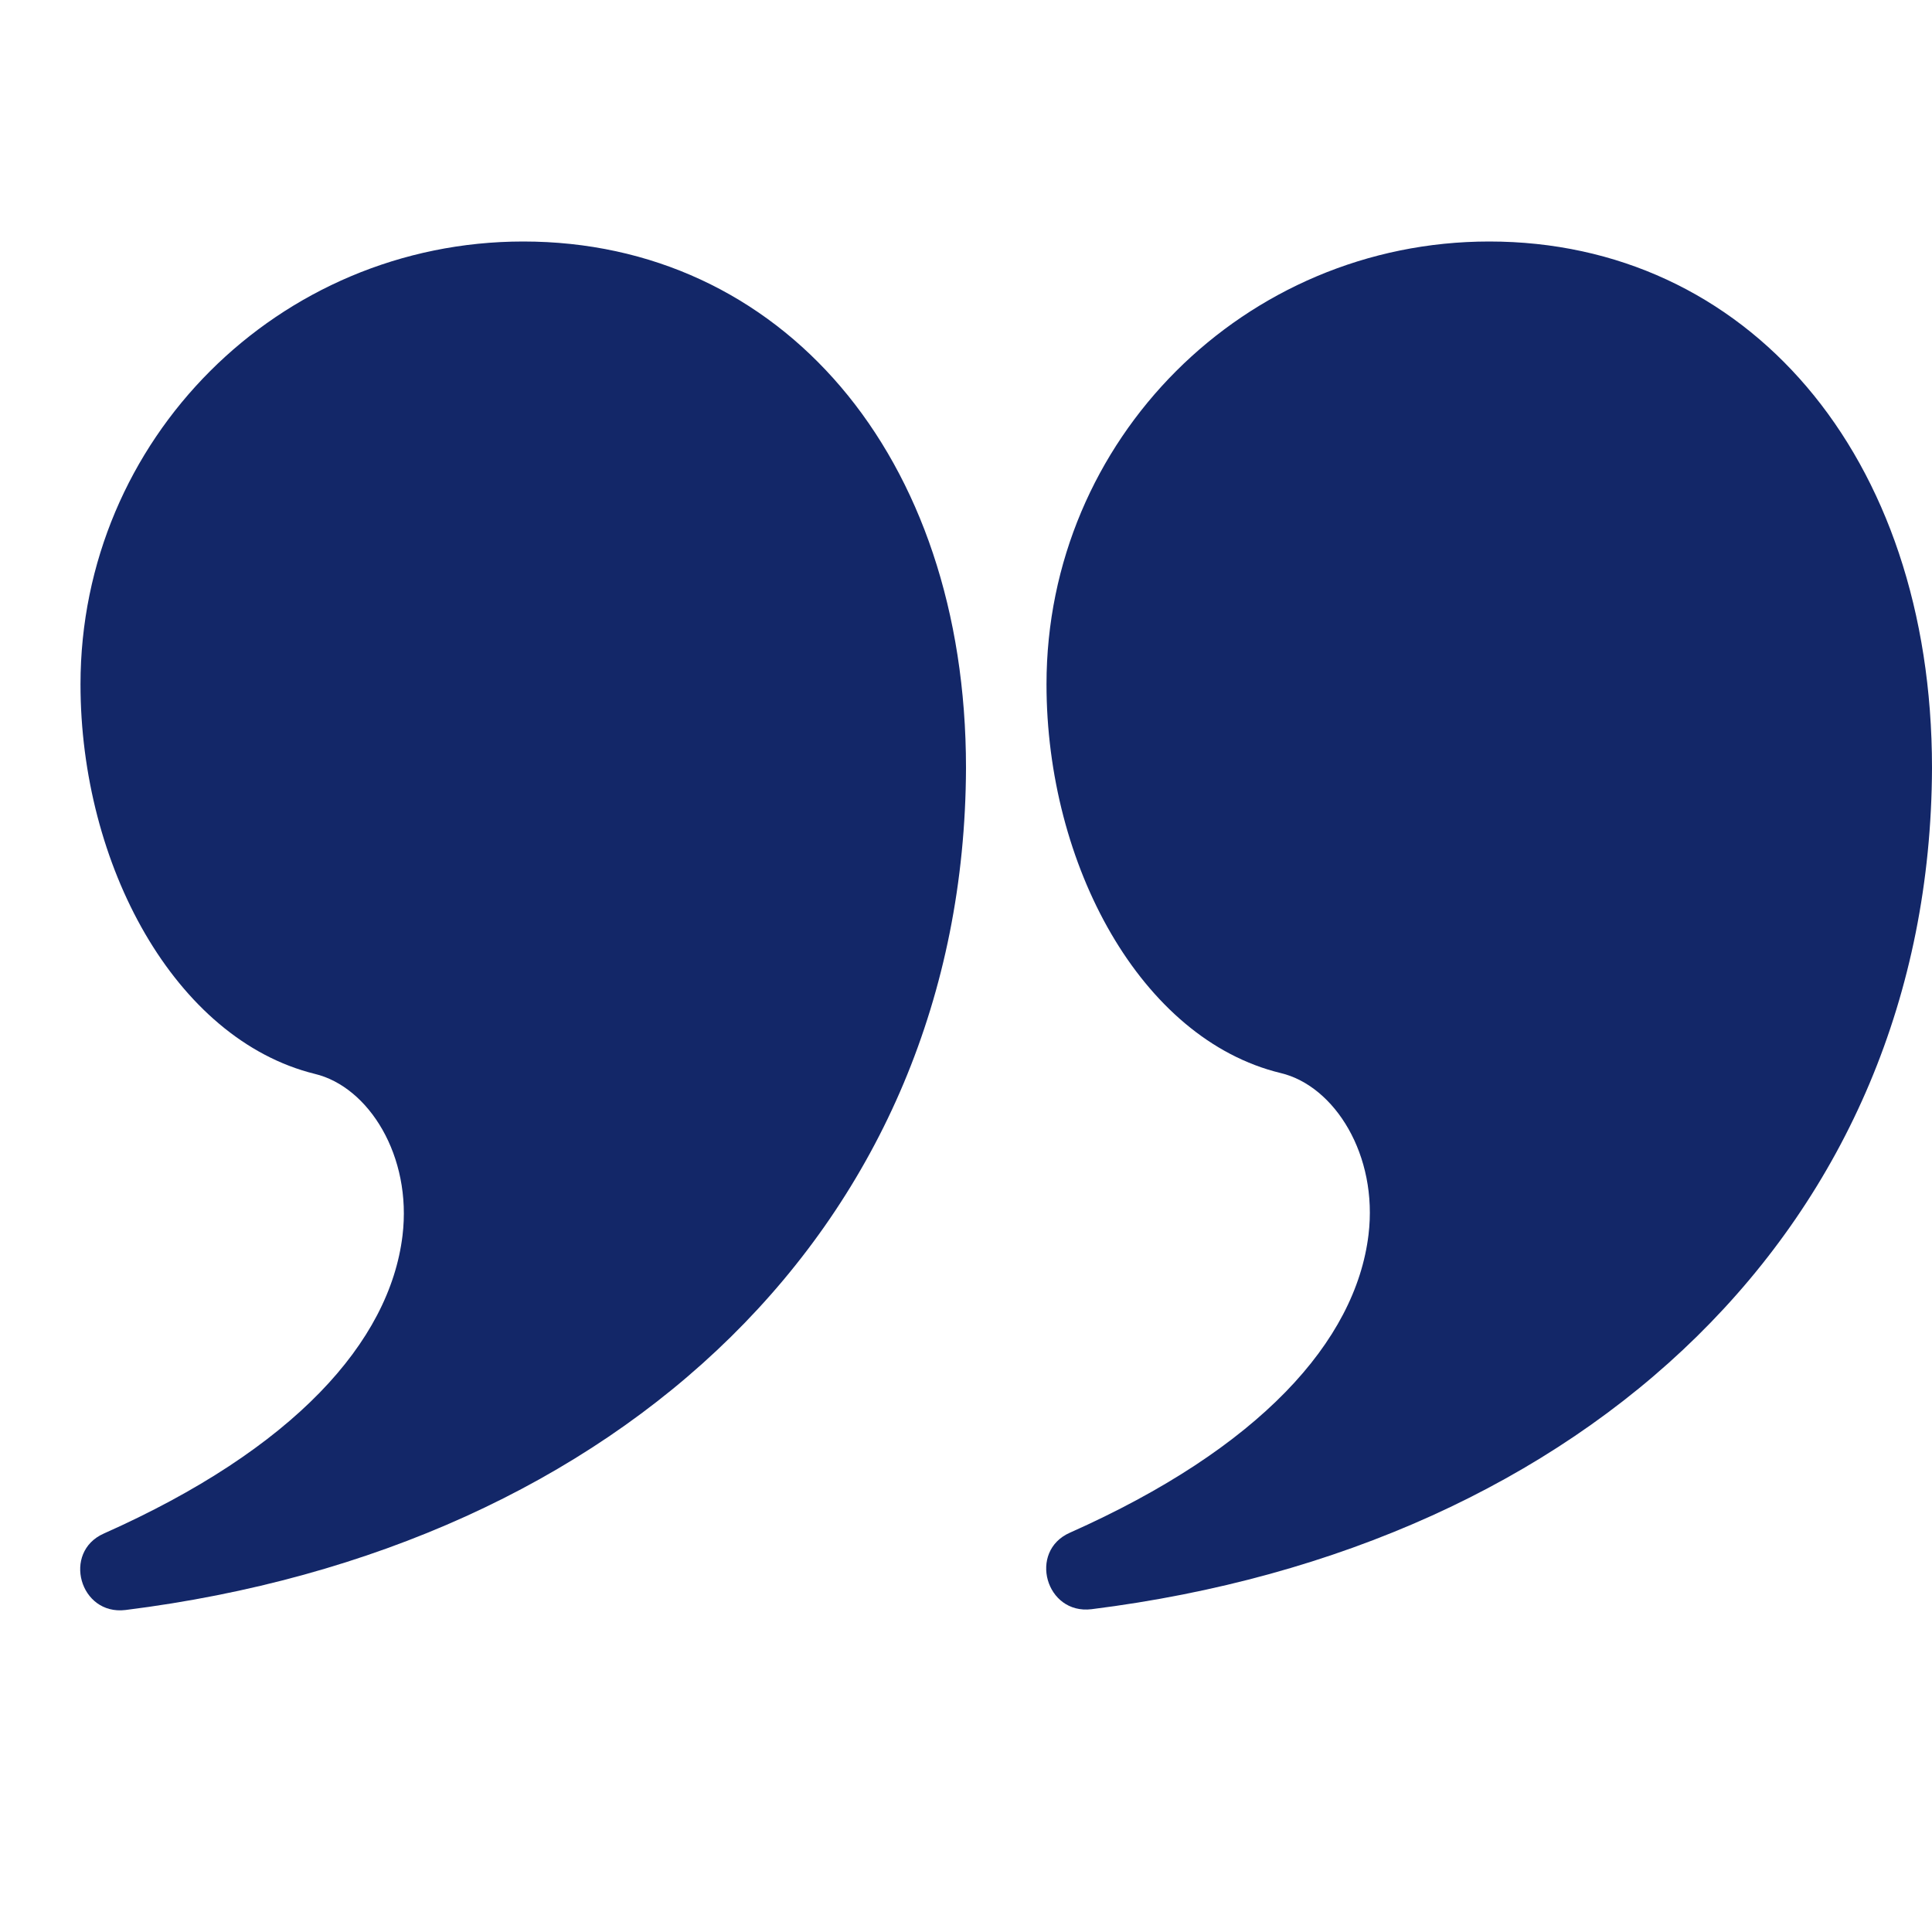
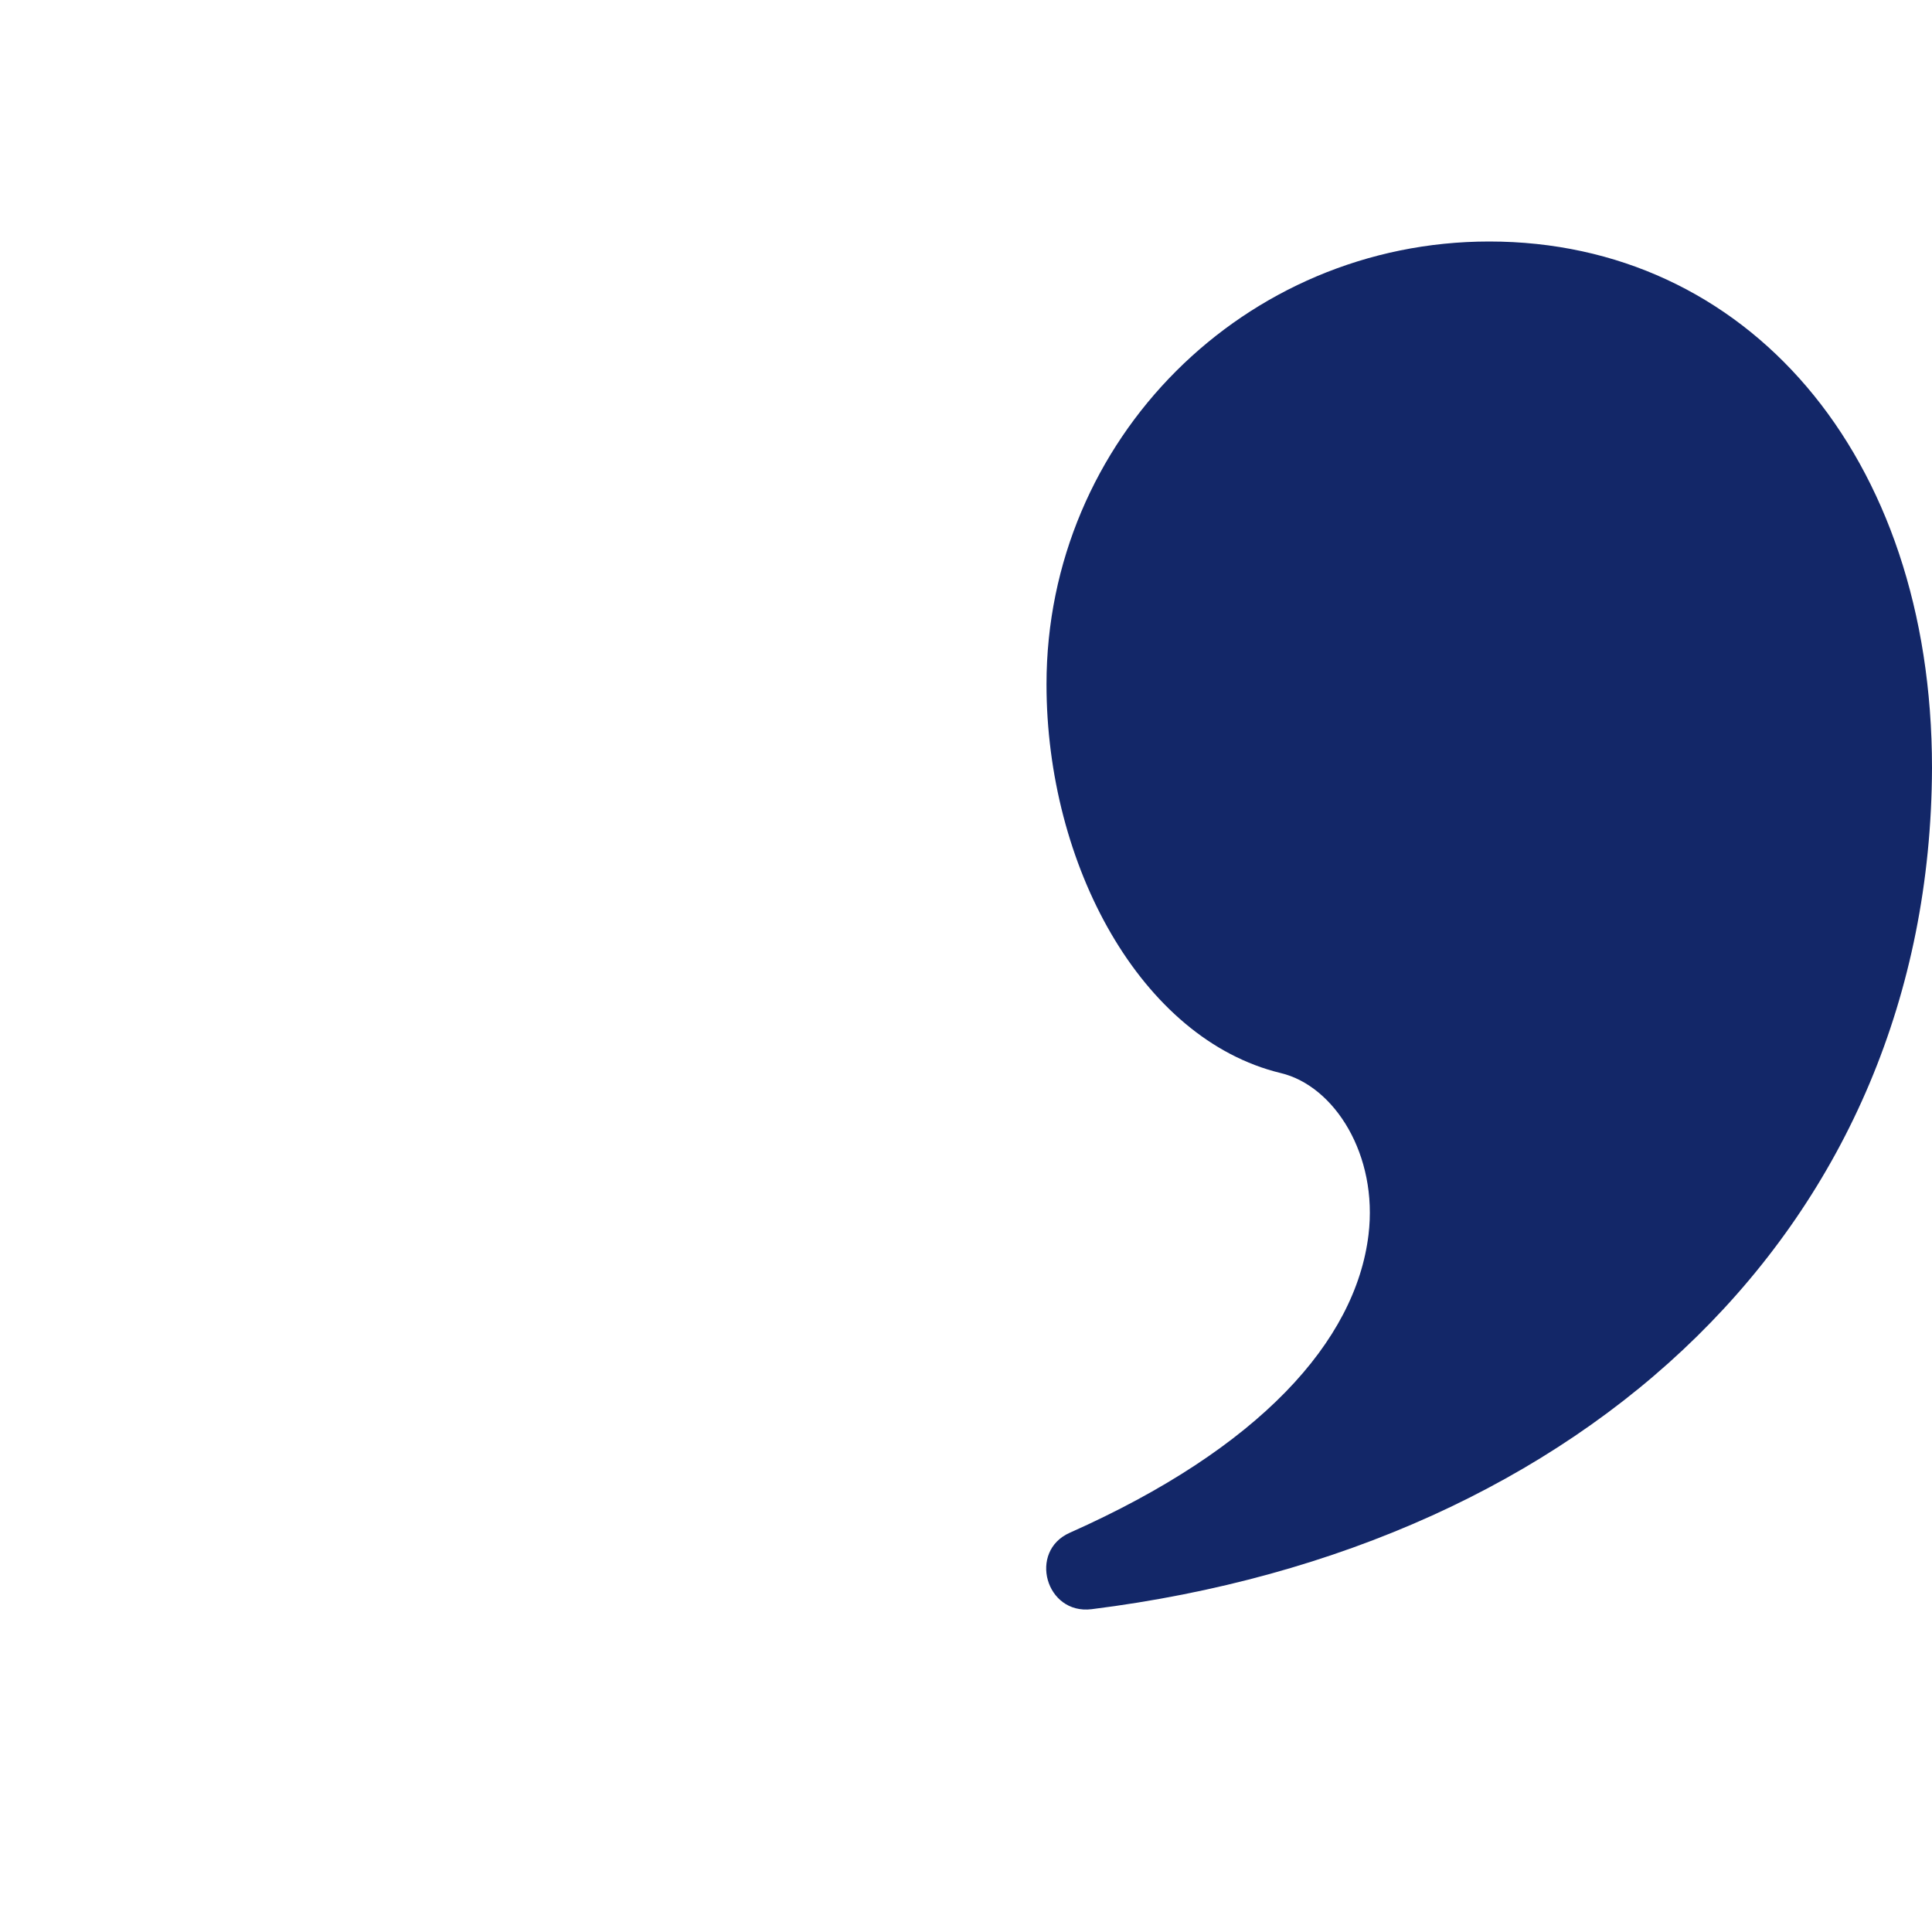
<svg xmlns="http://www.w3.org/2000/svg" version="1.1" id="Ebene_1" x="0px" y="0px" viewBox="0 0 24 24" style="enable-background:new 0 0 24 24;" xml:space="preserve">
  <style type="text/css">
	.st0{fill:#132768;}
</style>
  <g id="Page-1">
    <g id="glyph" transform="translate(-216 -120)">
      <g id="quote-left-saying-speech" transform="translate(216 123)">
-         <path id="Combined-Shape" class="st0" d="M6.5,0C9.69,0,12,2.64,12,6.54C11.98,12.21,7.71,16.23,1.56,17     c-0.57,0.07-0.79-0.72-0.27-0.95c2.36-1.05,3.55-2.38,3.71-3.7c0.12-0.99-0.42-1.85-1.09-2.01C2.17,9.91,1,7.74,1,5.5     C1,2.46,3.46,0,6.5,0z" />
-         <path id="Combined-Shape_00000026146254745064867540000005165365241730828942_" class="st0" d="M18.5,0C21.69,0,24,2.64,24,6.54     c-0.02,5.67-4.29,9.68-10.44,10.45c-0.57,0.07-0.79-0.72-0.27-0.95c2.36-1.05,3.55-2.38,3.71-3.7c0.12-0.99-0.42-1.85-1.09-2.01     C14.17,9.91,13,7.74,13,5.5C13,2.46,15.46,0,18.5,0z" />
+         <path id="Combined-Shape_00000026146254745064867540000005165365241730828942_" class="st0" d="M18.5,0C21.69,0,24,2.64,24,6.54     c-0.02,5.67-4.29,9.68-10.44,10.45c-0.57,0.07-0.79-0.72-0.27-0.95c2.36-1.05,3.55-2.38,3.71-3.7c0.12-0.99-0.42-1.85-1.09-2.01     C14.17,9.91,13,7.74,13,5.5C13,2.46,15.46,0,18.5,0" />
      </g>
    </g>
  </g>
</svg>